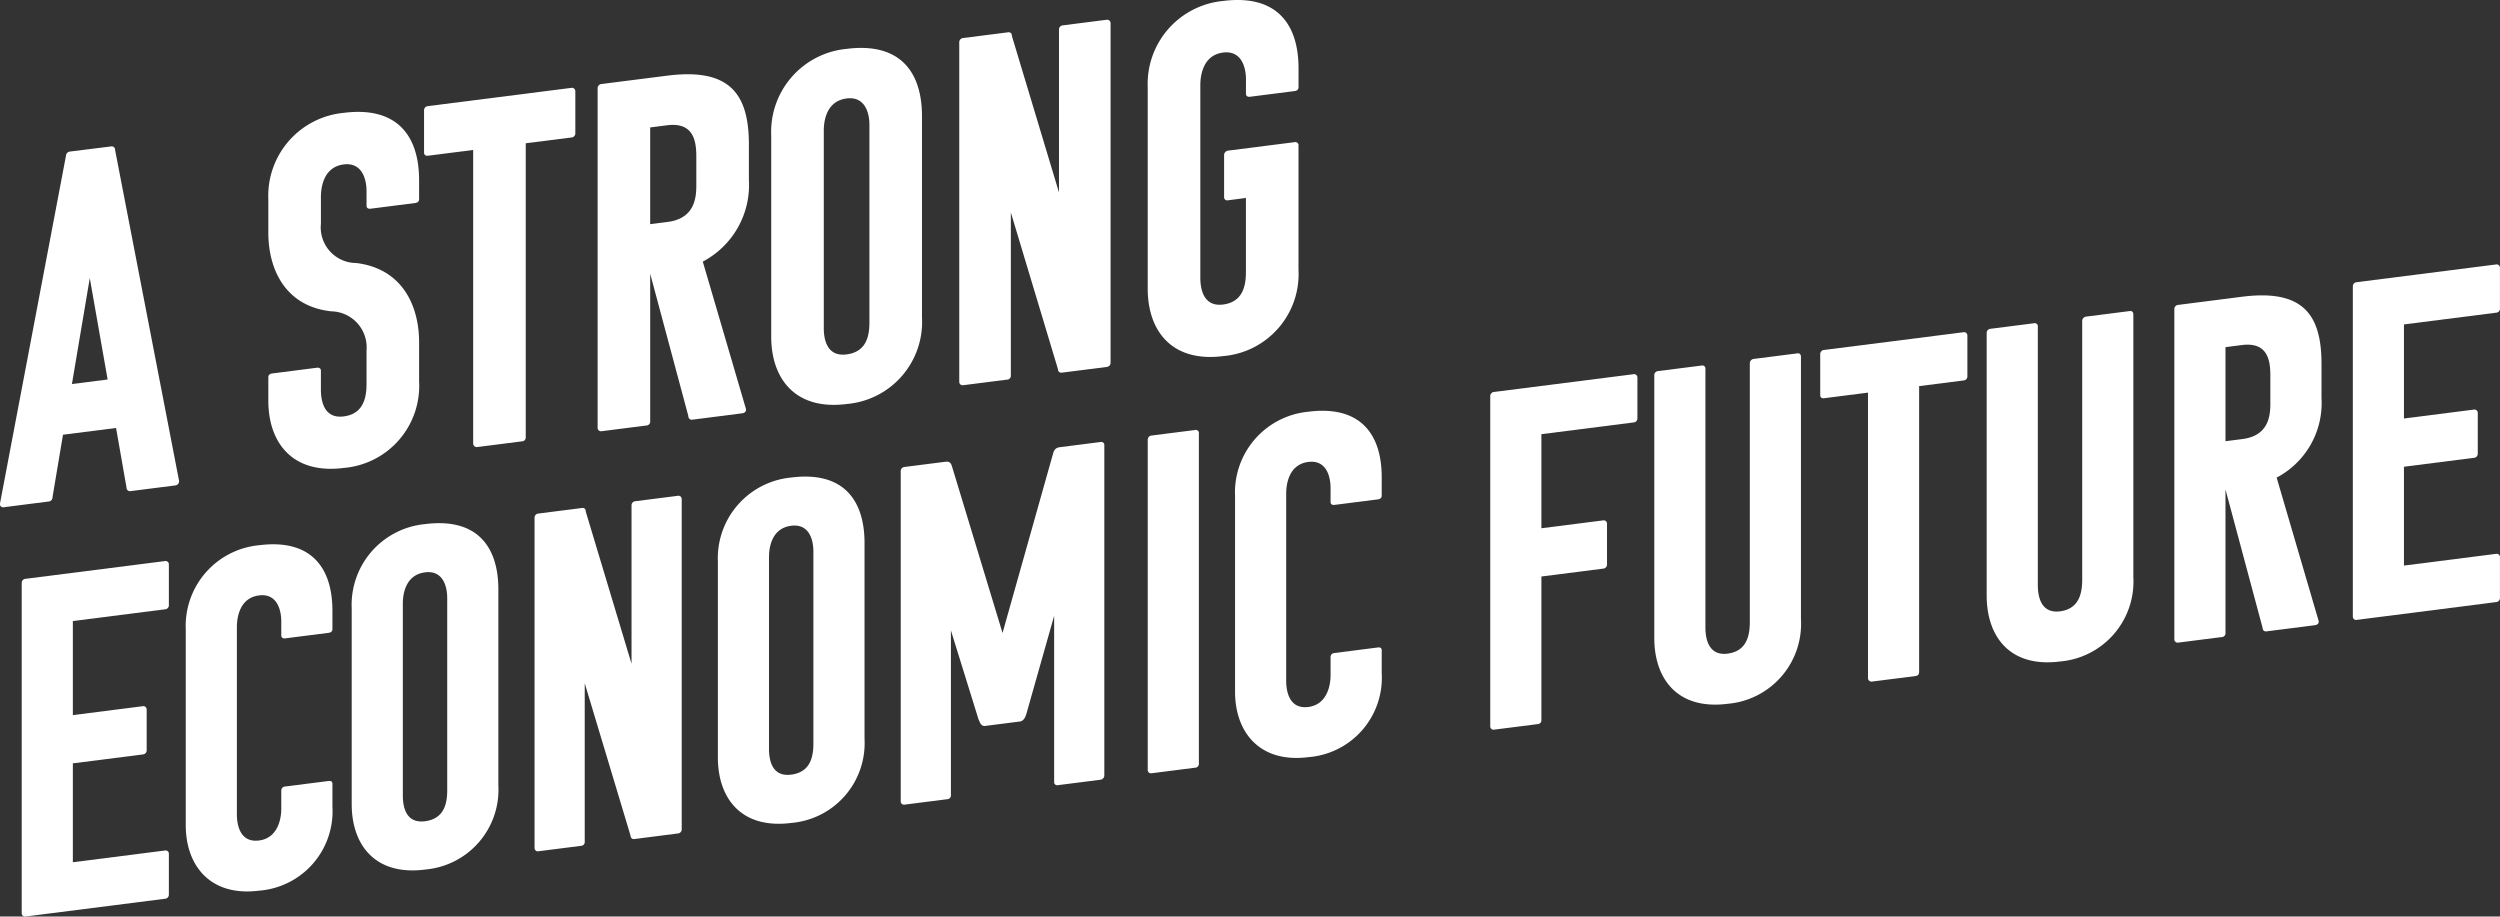
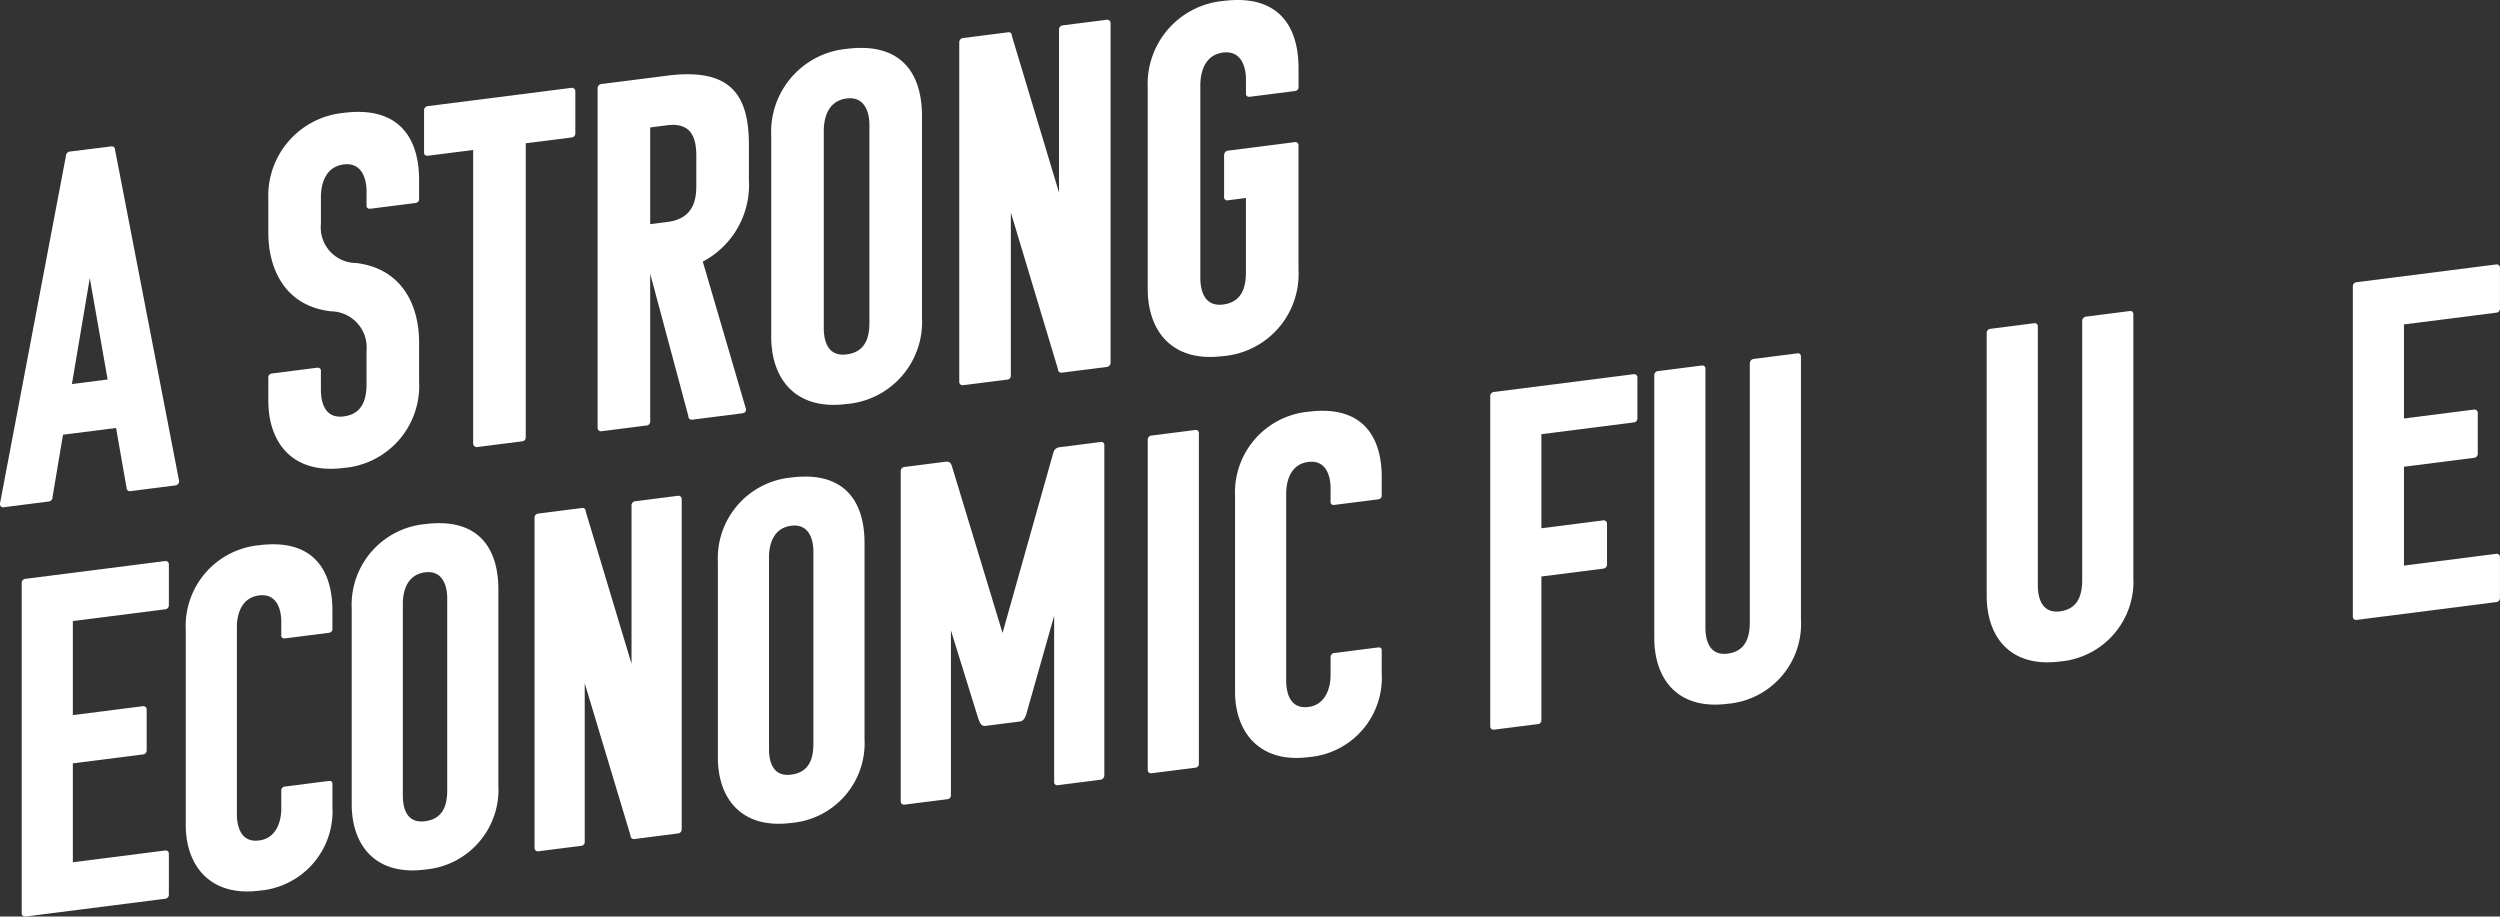
<svg xmlns="http://www.w3.org/2000/svg" id="Group_4826" data-name="Group 4826" width="214.989" height="78.819" viewBox="0 0 214.989 78.819">
  <rect x="0" y="0" width="214.989" height="78.819" fill="#333333" stroke="none" />
  <defs>
    <clipPath id="clip-path">
      <rect id="Rectangle_3519" data-name="Rectangle 3519" width="214.989" height="78.819" fill="none" />
    </clipPath>
  </defs>
  <g id="Group_4825" data-name="Group 4825" transform="translate(0 0)" clip-path="url(#clip-path)">
    <path id="Path_44779" data-name="Path 44779" d="M9.554,31.931a.288.288,0,0,1,.341.3L15.4,60.7a.364.364,0,0,1-.341.385l-3.838.489a.291.291,0,0,1-.341-.3l-.9-5.132-4.564.581-.9,5.361a.364.364,0,0,1-.341.384l-3.838.489a.273.273,0,0,1-.342-.3l5.673-29.9a.389.389,0,0,1,.341-.385ZM6.184,52.365l3.071-.391L7.72,43.254Z" transform="translate(0.001 -19.339)" fill="#fff" />
    <path id="Path_44780" data-name="Path 44780" d="M65.009,50.592c1.749-.222,1.962-1.7,1.962-2.809V44.925a3.1,3.1,0,0,0-3.028-3.368c-3.967-.433-5.417-3.619-5.417-6.775V31.924a7.165,7.165,0,0,1,6.483-7.436c4.563-.581,6.483,1.948,6.483,5.786V31.9c0,.213-.128.315-.341.342l-3.838.489c-.171.022-.341-.042-.341-.255V31.233c0-1.109-.426-2.505-1.962-2.31-1.749.222-1.962,2-1.962,2.809v2.3A3.06,3.06,0,0,0,66.075,37.4c3.967.477,5.417,3.662,5.417,6.818v3.37a7.079,7.079,0,0,1-6.483,7.436c-4.436.565-6.483-2.2-6.483-5.786v-2c0-.213.128-.315.341-.342l3.839-.489c.171-.022.341.042.341.255v1.621c0,1.109.341,2.516,1.962,2.31" transform="translate(-35.451 -14.783)" fill="#fff" />
    <path id="Path_44781" data-name="Path 44781" d="M101.238,23.923V49.175c0,.255-.128.358-.3.379l-3.881.494a.312.312,0,0,1-.341-.3V24.5l-3.882.494c-.256.032-.341-.127-.341-.255V21.111a.364.364,0,0,1,.341-.384l12.327-1.568a.29.29,0,0,1,.341.3v3.626a.352.352,0,0,1-.341.342Z" transform="translate(-56.026 -11.603)" fill="#fff" />
    <path id="Path_44782" data-name="Path 44782" d="M138.5,45.9a.288.288,0,0,1-.341-.3l-3.284-12.251V46.019a.341.341,0,0,1-.341.384l-3.839.489a.288.288,0,0,1-.341-.3V17.419a.365.365,0,0,1,.341-.385l5.63-.716c5.332-.678,7.038,1.494,7.038,5.929v3.029a7.445,7.445,0,0,1-3.966,7.03l3.711,12.666c.043.25-.128.358-.341.384Zm-3.626-25.131v8.318l1.493-.19c2.3-.293,2.474-2.021,2.474-3.13V23.249c0-1.408-.3-2.948-2.517-2.666Z" transform="translate(-78.961 -9.81)" fill="#fff" />
    <path id="Path_44783" data-name="Path 44783" d="M174.7,41.071c-4.436.565-6.483-2.2-6.483-5.786V17.967a7.165,7.165,0,0,1,6.483-7.436c4.565-.581,6.483,1.948,6.483,5.786V33.635a7.079,7.079,0,0,1-6.483,7.436m-1.962-6.532c0,1.109.341,2.473,1.962,2.267,1.749-.223,1.962-1.658,1.962-2.767V17.063c0-1.109-.427-2.462-1.962-2.267-1.749.223-1.962,1.956-1.962,2.766Z" transform="translate(-101.896 -6.328)" fill="#fff" />
    <path id="Path_44784" data-name="Path 44784" d="M218.052,34.652a.287.287,0,0,1-.341-.3l-4.052-13.475V34.87a.341.341,0,0,1-.341.384l-3.753.477a.288.288,0,0,1-.342-.3V6.259a.365.365,0,0,1,.342-.384l3.839-.489a.273.273,0,0,1,.341.3L217.8,19.159V5.168a.364.364,0,0,1,.341-.384l3.753-.477a.29.29,0,0,1,.341.3V33.779a.363.363,0,0,1-.341.384Z" transform="translate(-126.731 -2.606)" fill="#fff" />
    <path id="Path_44785" data-name="Path 44785" d="M256.814,26.187c1.749-.222,1.962-1.7,1.962-2.809V17.023l-1.536.2a.272.272,0,0,1-.341-.3V13.337a.392.392,0,0,1,.341-.384l5.716-.727a.273.273,0,0,1,.341.3V23.187a7.079,7.079,0,0,1-6.483,7.436c-4.436.564-6.483-2.2-6.483-5.787V7.519A7.164,7.164,0,0,1,256.814.083C261.378-.5,263.3,2.03,263.3,5.869V7.49c0,.213-.128.315-.341.342l-3.839.489c-.171.022-.341-.042-.341-.255V6.828c0-1.109-.427-2.5-1.962-2.309-1.749.222-1.962,2-1.962,2.809v16.55c0,1.109.342,2.515,1.962,2.31" transform="translate(-151.632 0)" fill="#fff" />
    <path id="Path_44786" data-name="Path 44786" d="M5.067,152.936a.28.28,0,0,1-.332-.29V124.269a.355.355,0,0,1,.332-.374l11.991-1.526a.283.283,0,0,1,.332.29v3.526a.342.342,0,0,1-.332.333l-7.925,1.008v8.09l6.016-.766a.283.283,0,0,1,.332.29v3.485a.353.353,0,0,1-.332.374l-6.016.765v8.505l7.925-1.009a.276.276,0,0,1,.332.248v3.527a.352.352,0,0,1-.332.374Z" transform="translate(-2.868 -74.12)" fill="#fff" />
    <path id="Path_44787" data-name="Path 44787" d="M44.911,141.941c0,.788.207,2.463,1.909,2.247,1.494-.19,1.909-1.654,1.909-2.732v-1.577a.342.342,0,0,1,.331-.332l3.735-.475c.207-.026.332.041.332.248v1.95a6.844,6.844,0,0,1-6.306,7.233c-4.19.533-6.306-2.143-6.306-5.628V126.03a6.969,6.969,0,0,1,6.306-7.233c4.44-.565,6.306,1.894,6.306,5.628V126c0,.207-.125.306-.332.332l-3.735.475c-.165.021-.331-.041-.331-.248v-1.2c0-1.079-.415-2.437-1.909-2.246-1.7.216-1.909,1.944-1.909,2.732Z" transform="translate(-24.54 -71.91)" fill="#fff" />
    <path id="Path_44788" data-name="Path 44788" d="M83.016,143.9c-4.315.549-6.306-2.143-6.306-5.628V121.424a6.969,6.969,0,0,1,6.306-7.233c4.44-.565,6.306,1.894,6.306,5.628v16.844a6.885,6.885,0,0,1-6.306,7.233m-1.909-6.354c0,1.078.332,2.405,1.909,2.2,1.7-.216,1.908-1.612,1.908-2.69V120.545c0-1.079-.415-2.4-1.908-2.205-1.7.216-1.909,1.9-1.909,2.691Z" transform="translate(-46.465 -69.12)" fill="#fff" />
    <path id="Path_44789" data-name="Path 44789" d="M125.179,137.653a.28.28,0,0,1-.332-.289l-3.941-13.106v13.608a.332.332,0,0,1-.332.374l-3.651.465a.28.28,0,0,1-.332-.29V110.037a.354.354,0,0,1,.332-.375l3.734-.475a.265.265,0,0,1,.332.289l3.942,13.106V108.975a.355.355,0,0,1,.332-.374l3.651-.464a.282.282,0,0,1,.332.29V136.8a.353.353,0,0,1-.332.374Z" transform="translate(-70.622 -65.5)" fill="#fff" />
    <path id="Path_44790" data-name="Path 44790" d="M162.882,133.734c-4.315.549-6.306-2.143-6.306-5.628V111.262a6.969,6.969,0,0,1,6.306-7.233c4.44-.565,6.306,1.894,6.306,5.628V126.5a6.886,6.886,0,0,1-6.306,7.233m-1.909-6.354c0,1.078.332,2.405,1.909,2.2,1.7-.216,1.908-1.612,1.908-2.69V110.383c0-1.079-.415-2.4-1.908-2.205-1.7.217-1.909,1.9-1.909,2.691Z" transform="translate(-94.842 -62.964)" fill="#fff" />
    <path id="Path_44791" data-name="Path 44791" d="M209.65,111.351l-2.365,8.35c-.083.3-.207.649-.539.733l-3.07.391c-.332,0-.415-.321-.539-.6l-2.365-7.623v14.147a.331.331,0,0,1-.332.374l-3.651.465a.28.28,0,0,1-.332-.29V98.923a.354.354,0,0,1,.332-.374l3.526-.449c.456-.058.5.269.581.507l4.315,14.22,4.315-15.318c.083-.26.124-.6.622-.66l3.485-.444a.265.265,0,0,1,.332.29v28.378a.377.377,0,0,1-.332.374l-3.651.465a.265.265,0,0,1-.332-.29Z" transform="translate(-118.998 -58.393)" fill="#fff" />
    <path id="Path_44792" data-name="Path 44792" d="M250.664,123.3a.279.279,0,0,1-.332-.289V94.632a.355.355,0,0,1,.332-.374l3.734-.475a.266.266,0,0,1,.332.29V122.45a.332.332,0,0,1-.332.374Z" transform="translate(-151.632 -56.804)" fill="#fff" />
    <path id="Path_44793" data-name="Path 44793" d="M273.775,112.82c0,.788.207,2.463,1.909,2.246,1.494-.19,1.908-1.654,1.908-2.732v-1.577a.342.342,0,0,1,.332-.332l3.734-.475c.208-.026.332.041.332.248v1.95a6.844,6.844,0,0,1-6.306,7.233c-4.19.533-6.306-2.143-6.306-5.628V96.909a6.969,6.969,0,0,1,6.306-7.233c4.44-.565,6.306,1.894,6.306,5.628v1.577c0,.208-.124.306-.332.333l-3.734.475c-.166.021-.332-.041-.332-.248v-1.2c0-1.079-.415-2.436-1.908-2.247-1.7.216-1.909,1.944-1.909,2.732Z" transform="translate(-163.169 -54.27)" fill="#fff" />
    <path id="Path_44794" data-name="Path 44794" d="M329.439,99.01v12.322a.332.332,0,0,1-.332.374l-3.734.475a.28.28,0,0,1-.332-.29V83.514a.354.354,0,0,1,.332-.374l11.991-1.526a.282.282,0,0,1,.332.29V85.43a.342.342,0,0,1-.332.332l-7.925,1.009v8.09l5.311-.676a.282.282,0,0,1,.332.29V97.96a.353.353,0,0,1-.332.374Z" transform="translate(-196.886 -49.434)" fill="#fff" />
    <path id="Path_44795" data-name="Path 44795" d="M367.124,102.885c1.7-.216,1.908-1.654,1.908-2.732V77.916a.382.382,0,0,1,.332-.374l3.776-.481c.166-.021.29.088.29.3V99.925a6.9,6.9,0,0,1-6.306,7.274c-4.315.549-6.307-2.143-6.307-5.67V78.961a.354.354,0,0,1,.332-.374l3.733-.475a.266.266,0,0,1,.332.29v22.237c0,1.079.332,2.447,1.909,2.247" transform="translate(-218.556 -46.676)" fill="#fff" />
-     <path id="Path_44796" data-name="Path 44796" d="M405.519,77.091v24.561c0,.249-.125.348-.29.369l-3.776.48a.3.3,0,0,1-.332-.29V77.651l-3.776.481c-.249.032-.332-.124-.332-.248V74.356a.354.354,0,0,1,.332-.374l11.991-1.525a.282.282,0,0,1,.332.289v3.527a.342.342,0,0,1-.332.332Z" transform="translate(-240.482 -43.887)" fill="#fff" />
    <path id="Path_44797" data-name="Path 44797" d="M439.622,93.661c1.7-.216,1.909-1.654,1.909-2.732V68.691a.382.382,0,0,1,.332-.374l3.776-.481c.166-.021.29.088.29.295V90.7a6.9,6.9,0,0,1-6.306,7.274c-4.315.549-6.306-2.143-6.306-5.67V69.737a.354.354,0,0,1,.332-.374l3.734-.475a.266.266,0,0,1,.332.29V91.415c0,1.078.332,2.447,1.909,2.246" transform="translate(-262.471 -41.089)" fill="#fff" />
-     <path id="Path_44798" data-name="Path 44798" d="M482.173,93.324a.279.279,0,0,1-.332-.289L478.646,81.12V93.441a.332.332,0,0,1-.332.374l-3.734.475a.28.28,0,0,1-.332-.29V65.623a.354.354,0,0,1,.332-.374l5.477-.7c5.186-.66,6.846,1.452,6.846,5.767v2.946a7.242,7.242,0,0,1-3.858,6.839l3.61,12.319c.041.244-.125.348-.332.374Zm-3.527-24.443v8.09l1.452-.185c2.24-.285,2.406-1.966,2.406-3.044V71.294c0-1.369-.29-2.867-2.448-2.593Z" transform="translate(-287.264 -39.029)" fill="#fff" />
    <path id="Path_44799" data-name="Path 44799" d="M513.513,88.242a.28.28,0,0,1-.332-.289V59.576a.354.354,0,0,1,.332-.375L525.5,57.676a.282.282,0,0,1,.332.29v3.526a.343.343,0,0,1-.332.332l-7.924,1.009v8.089l6.016-.765a.282.282,0,0,1,.332.289v3.485a.353.353,0,0,1-.332.374l-6.016.766v8.5l7.924-1.009a.277.277,0,0,1,.332.249v3.526a.353.353,0,0,1-.332.374Z" transform="translate(-310.847 -34.934)" fill="#fff" />
  </g>
</svg>